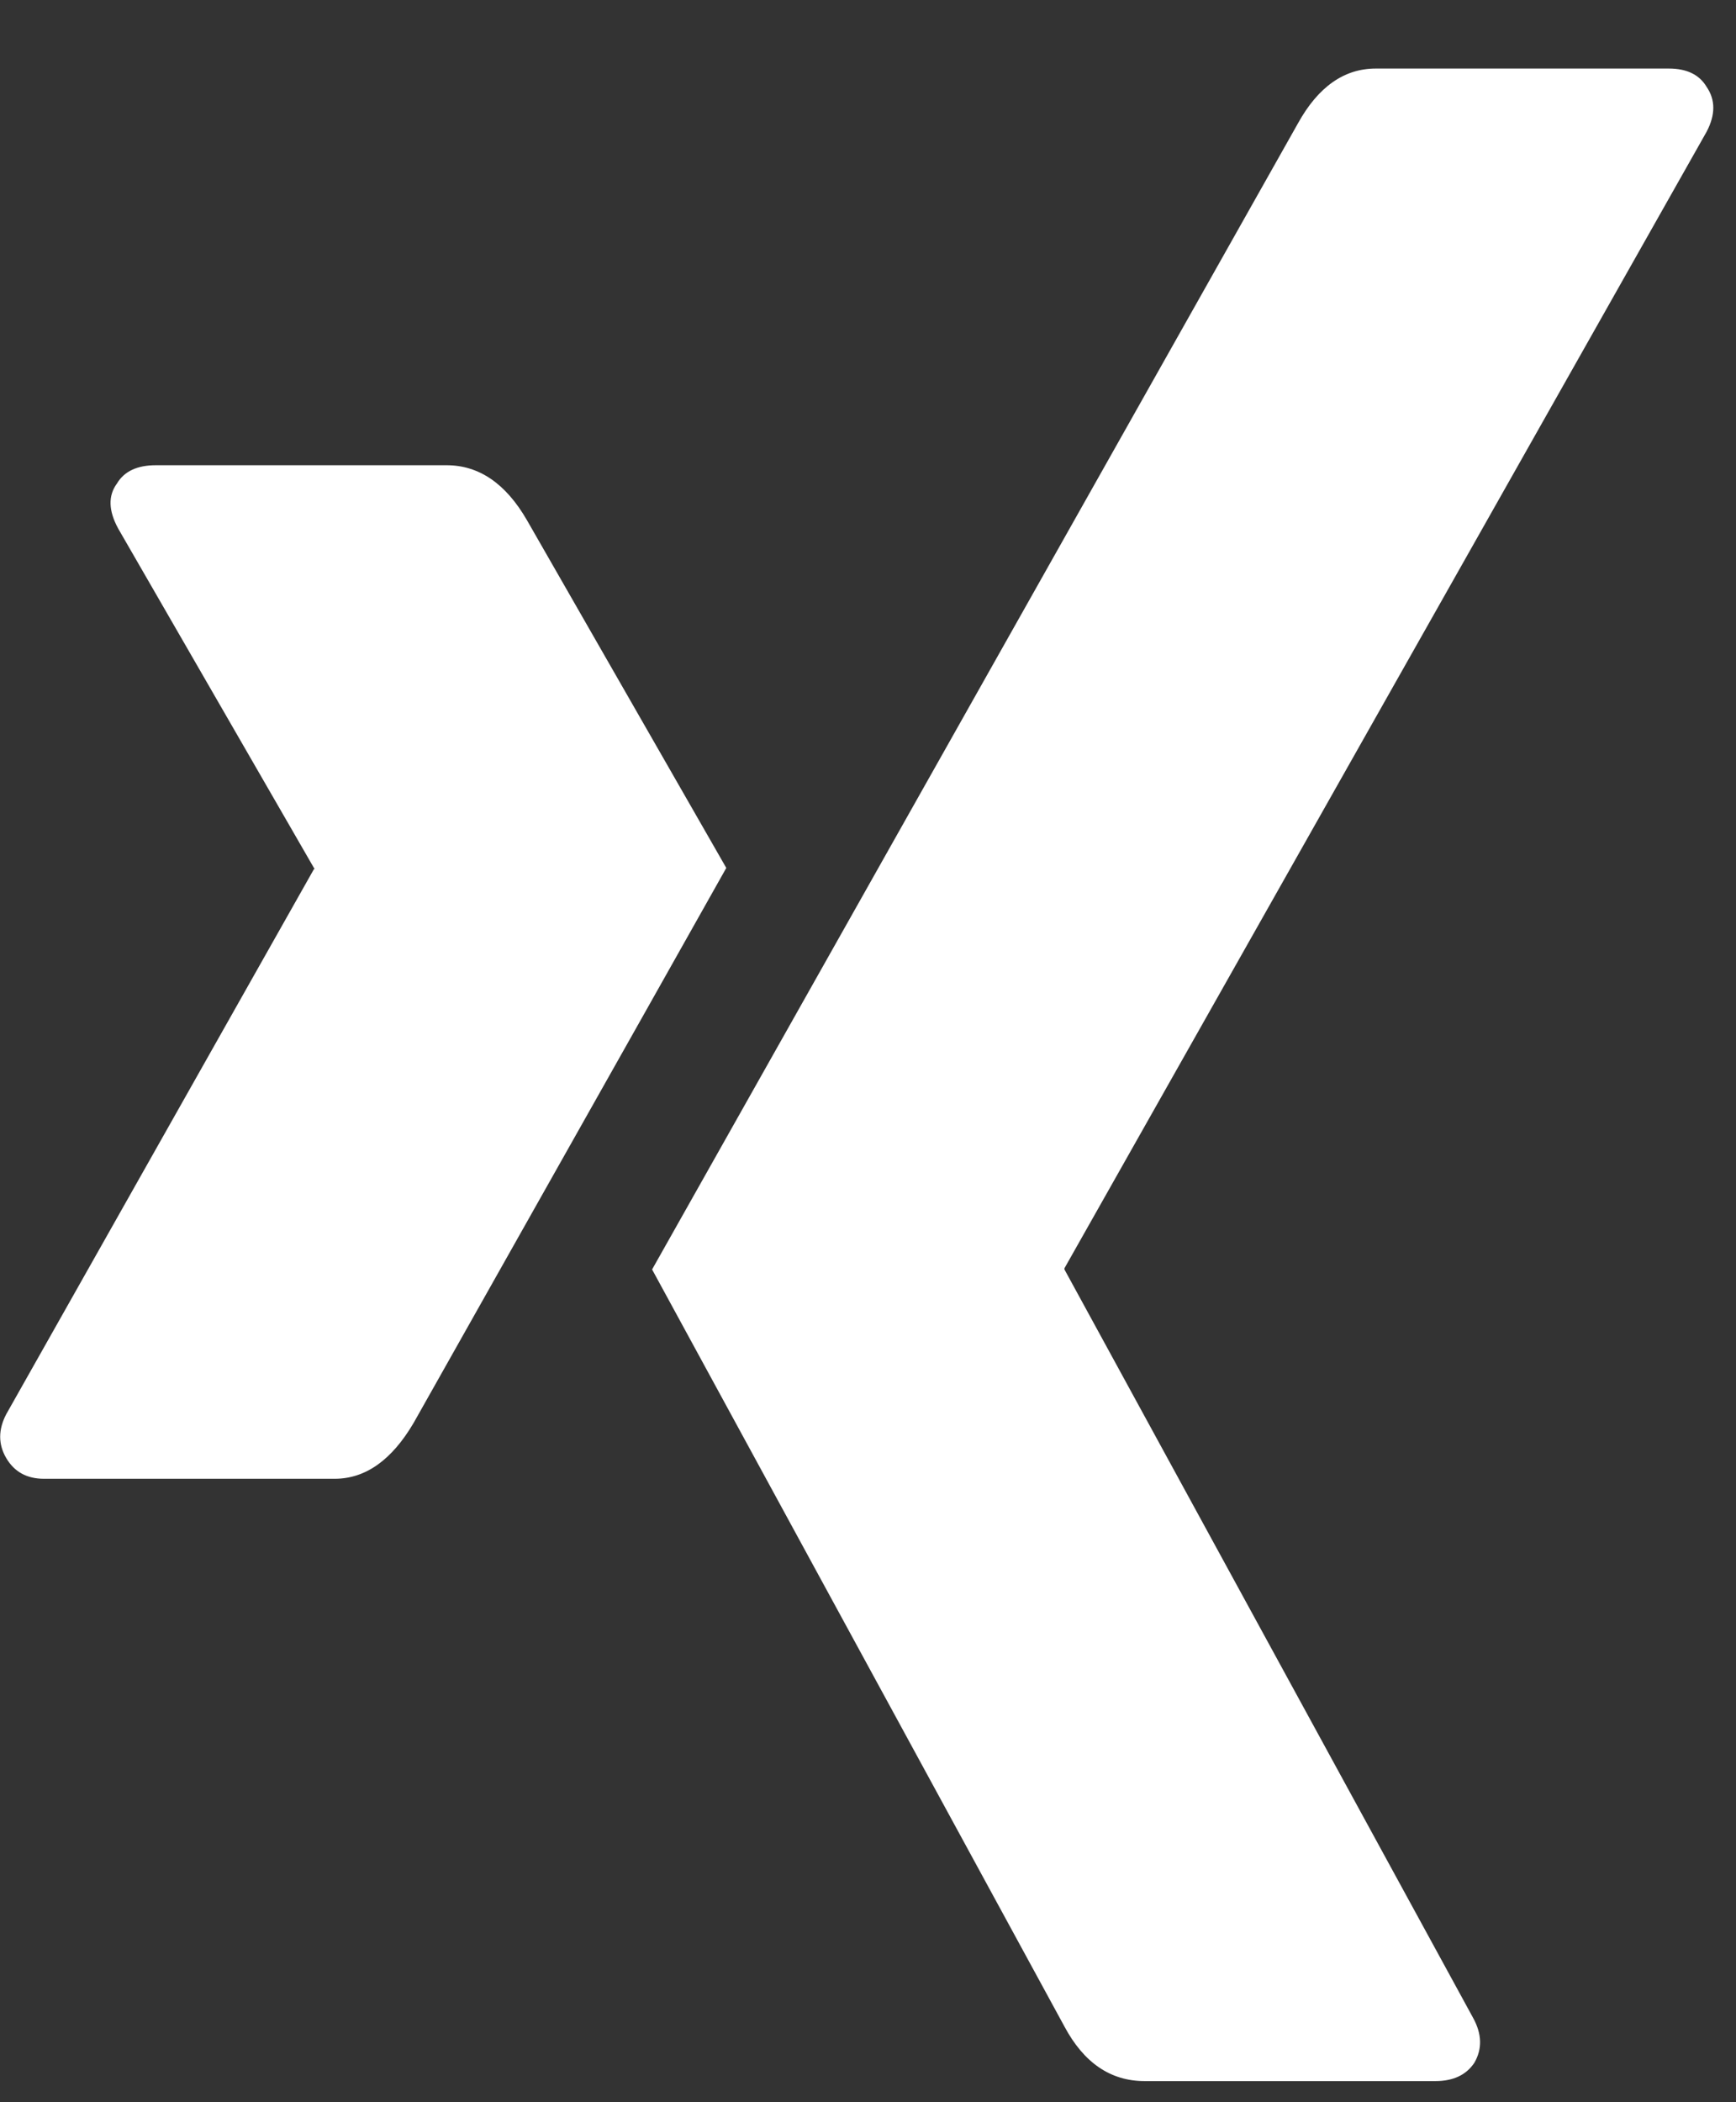
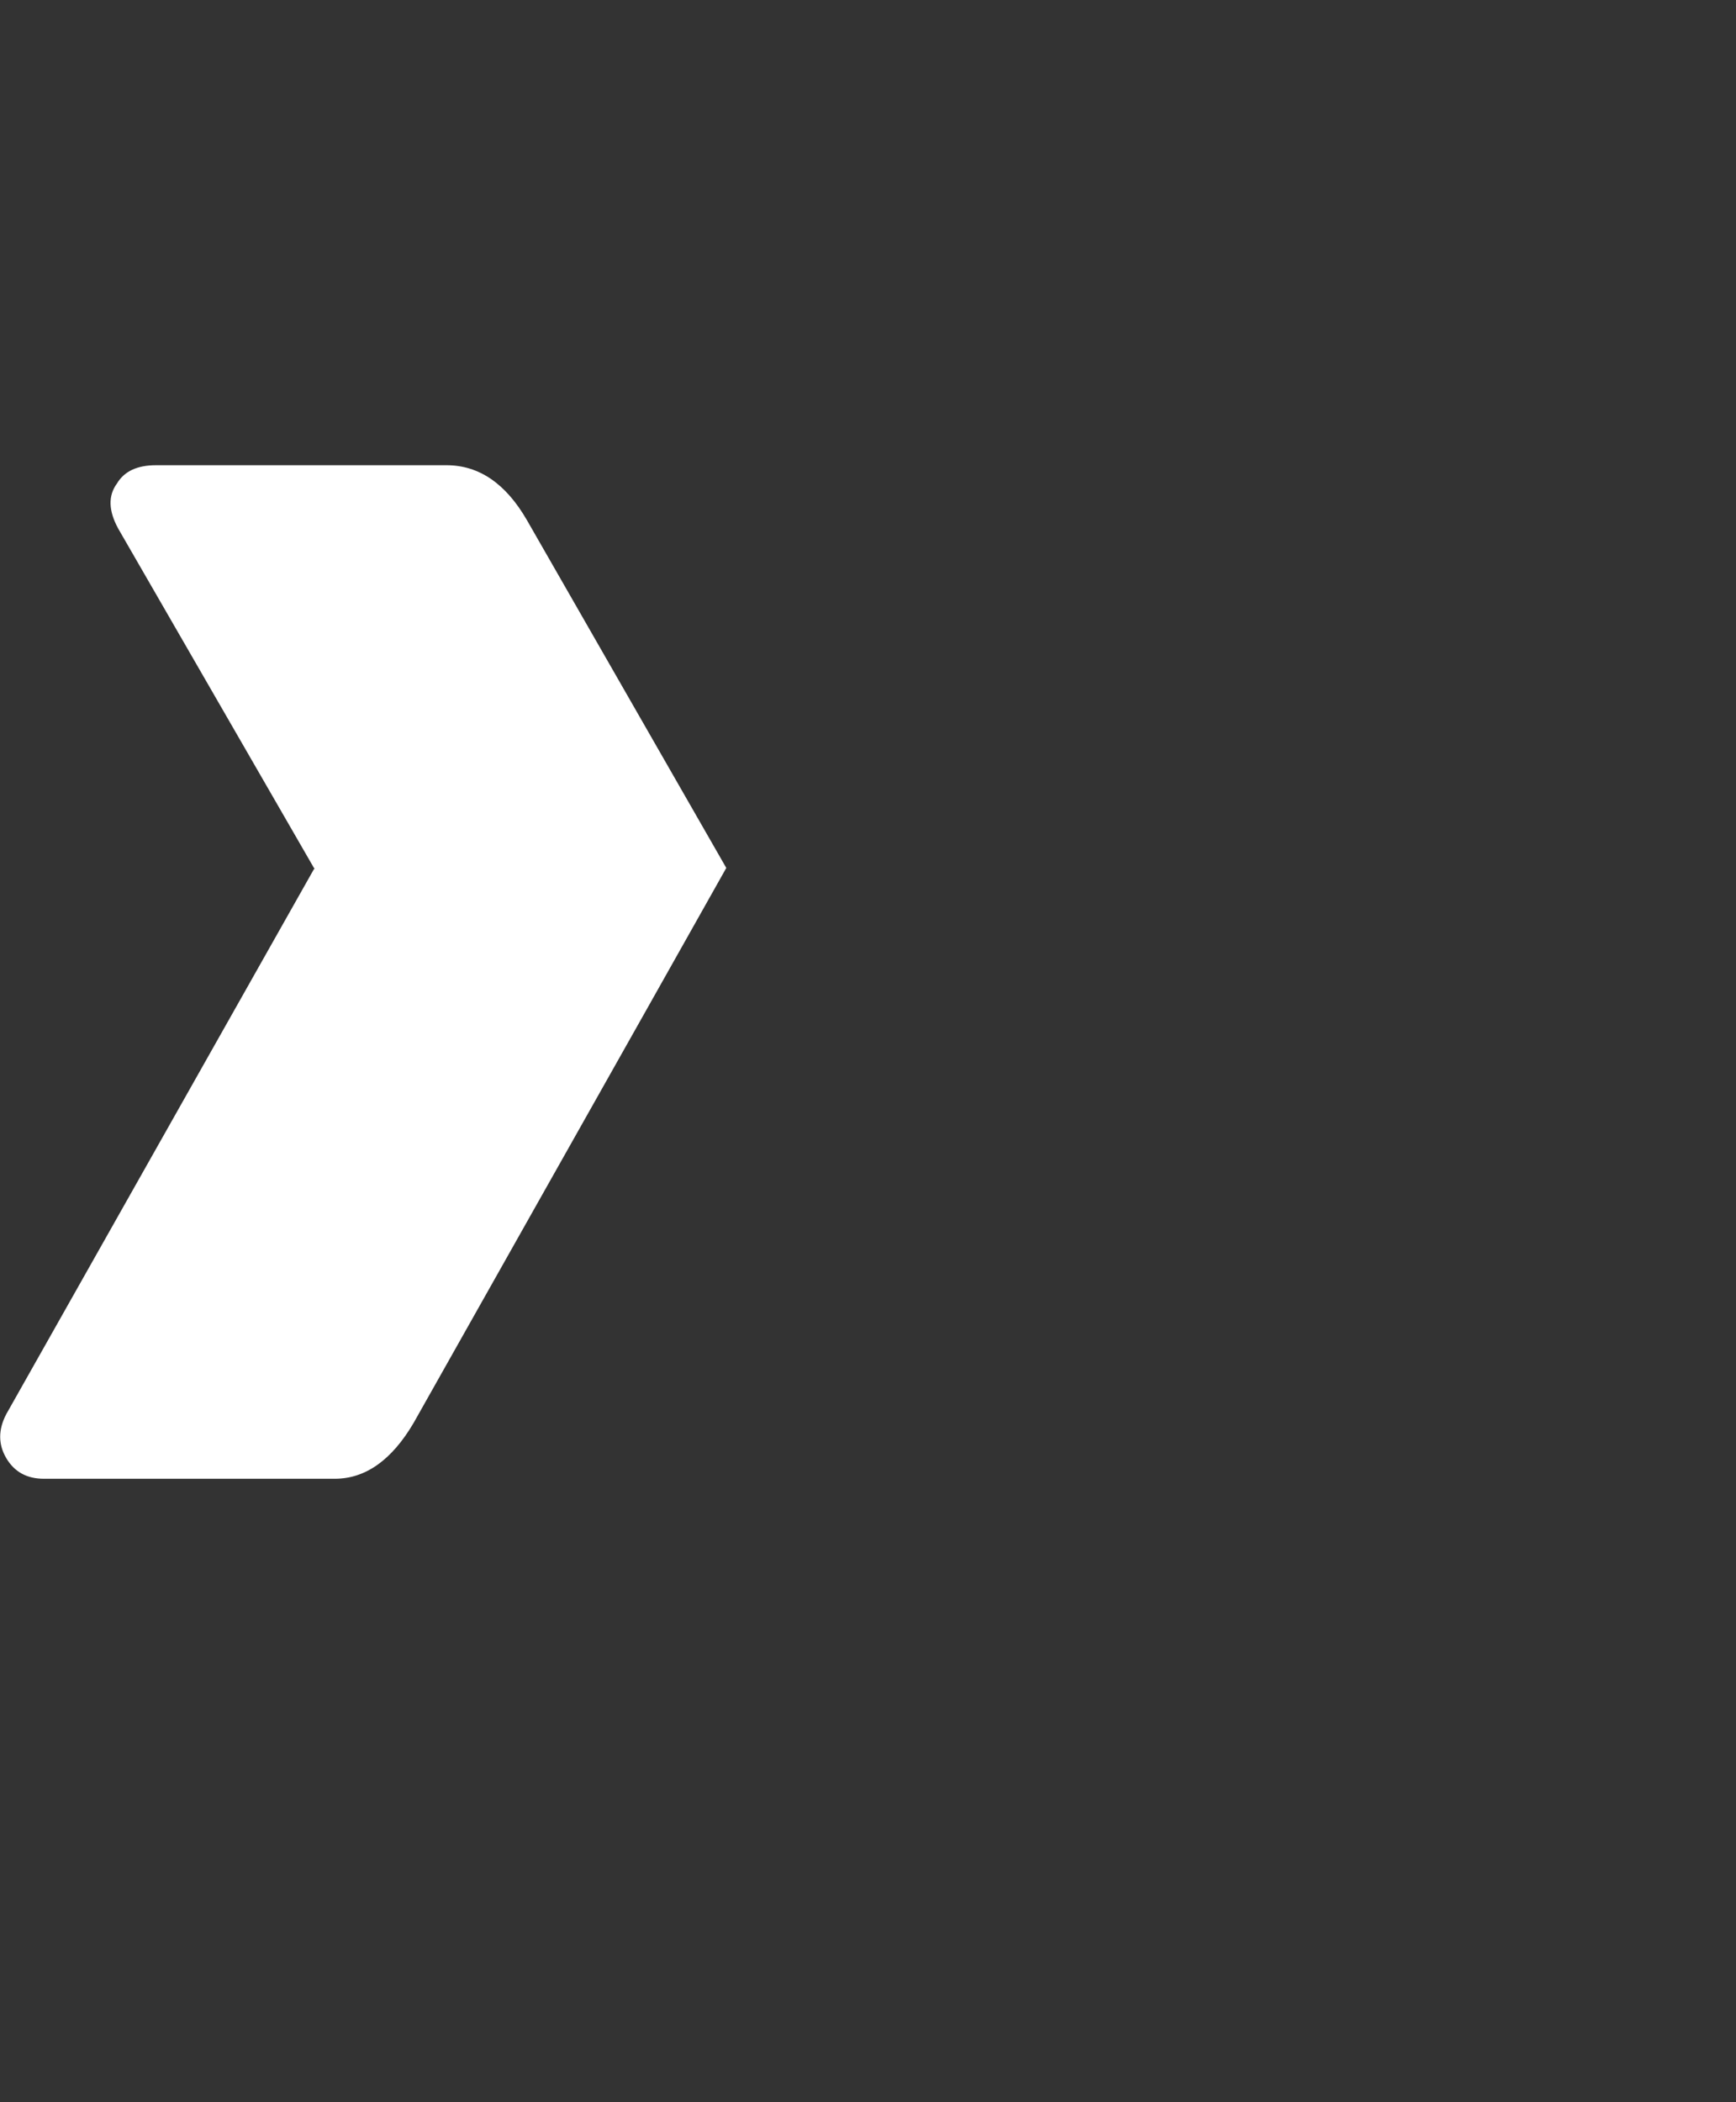
<svg xmlns="http://www.w3.org/2000/svg" width="19" height="23" viewBox="0 0 19 23" fill="none">
  <rect x="0" y="0" width="19" height="23" fill="#333333" stroke="none" />
  <path d="M3.663 16.179C4 16.179 4.288 15.975 4.528 15.566C6.72 11.679 7.86 9.656 7.949 9.496L5.766 5.689C5.535 5.29 5.242 5.09 4.888 5.09H1.706C1.502 5.09 1.36 5.156 1.28 5.29C1.182 5.423 1.187 5.587 1.293 5.782L3.436 9.496C3.445 9.505 3.445 9.509 3.436 9.509L0.068 15.473C-0.02 15.642 -0.02 15.802 0.068 15.952C0.157 16.104 0.295 16.179 0.481 16.179H3.663Z" fill="white" />
-   <path d="M18.266 0.75H15.057C14.711 0.75 14.427 0.95 14.206 1.349C9.653 9.425 7.297 13.606 7.137 13.889L11.649 22.17C11.862 22.569 12.155 22.769 12.528 22.769H15.709C15.905 22.769 16.047 22.702 16.136 22.569C16.224 22.418 16.22 22.253 16.122 22.076L11.65 13.889V13.876L18.678 1.442C18.776 1.256 18.776 1.092 18.678 0.95C18.599 0.817 18.461 0.75 18.266 0.75Z" fill="white" />
</svg>